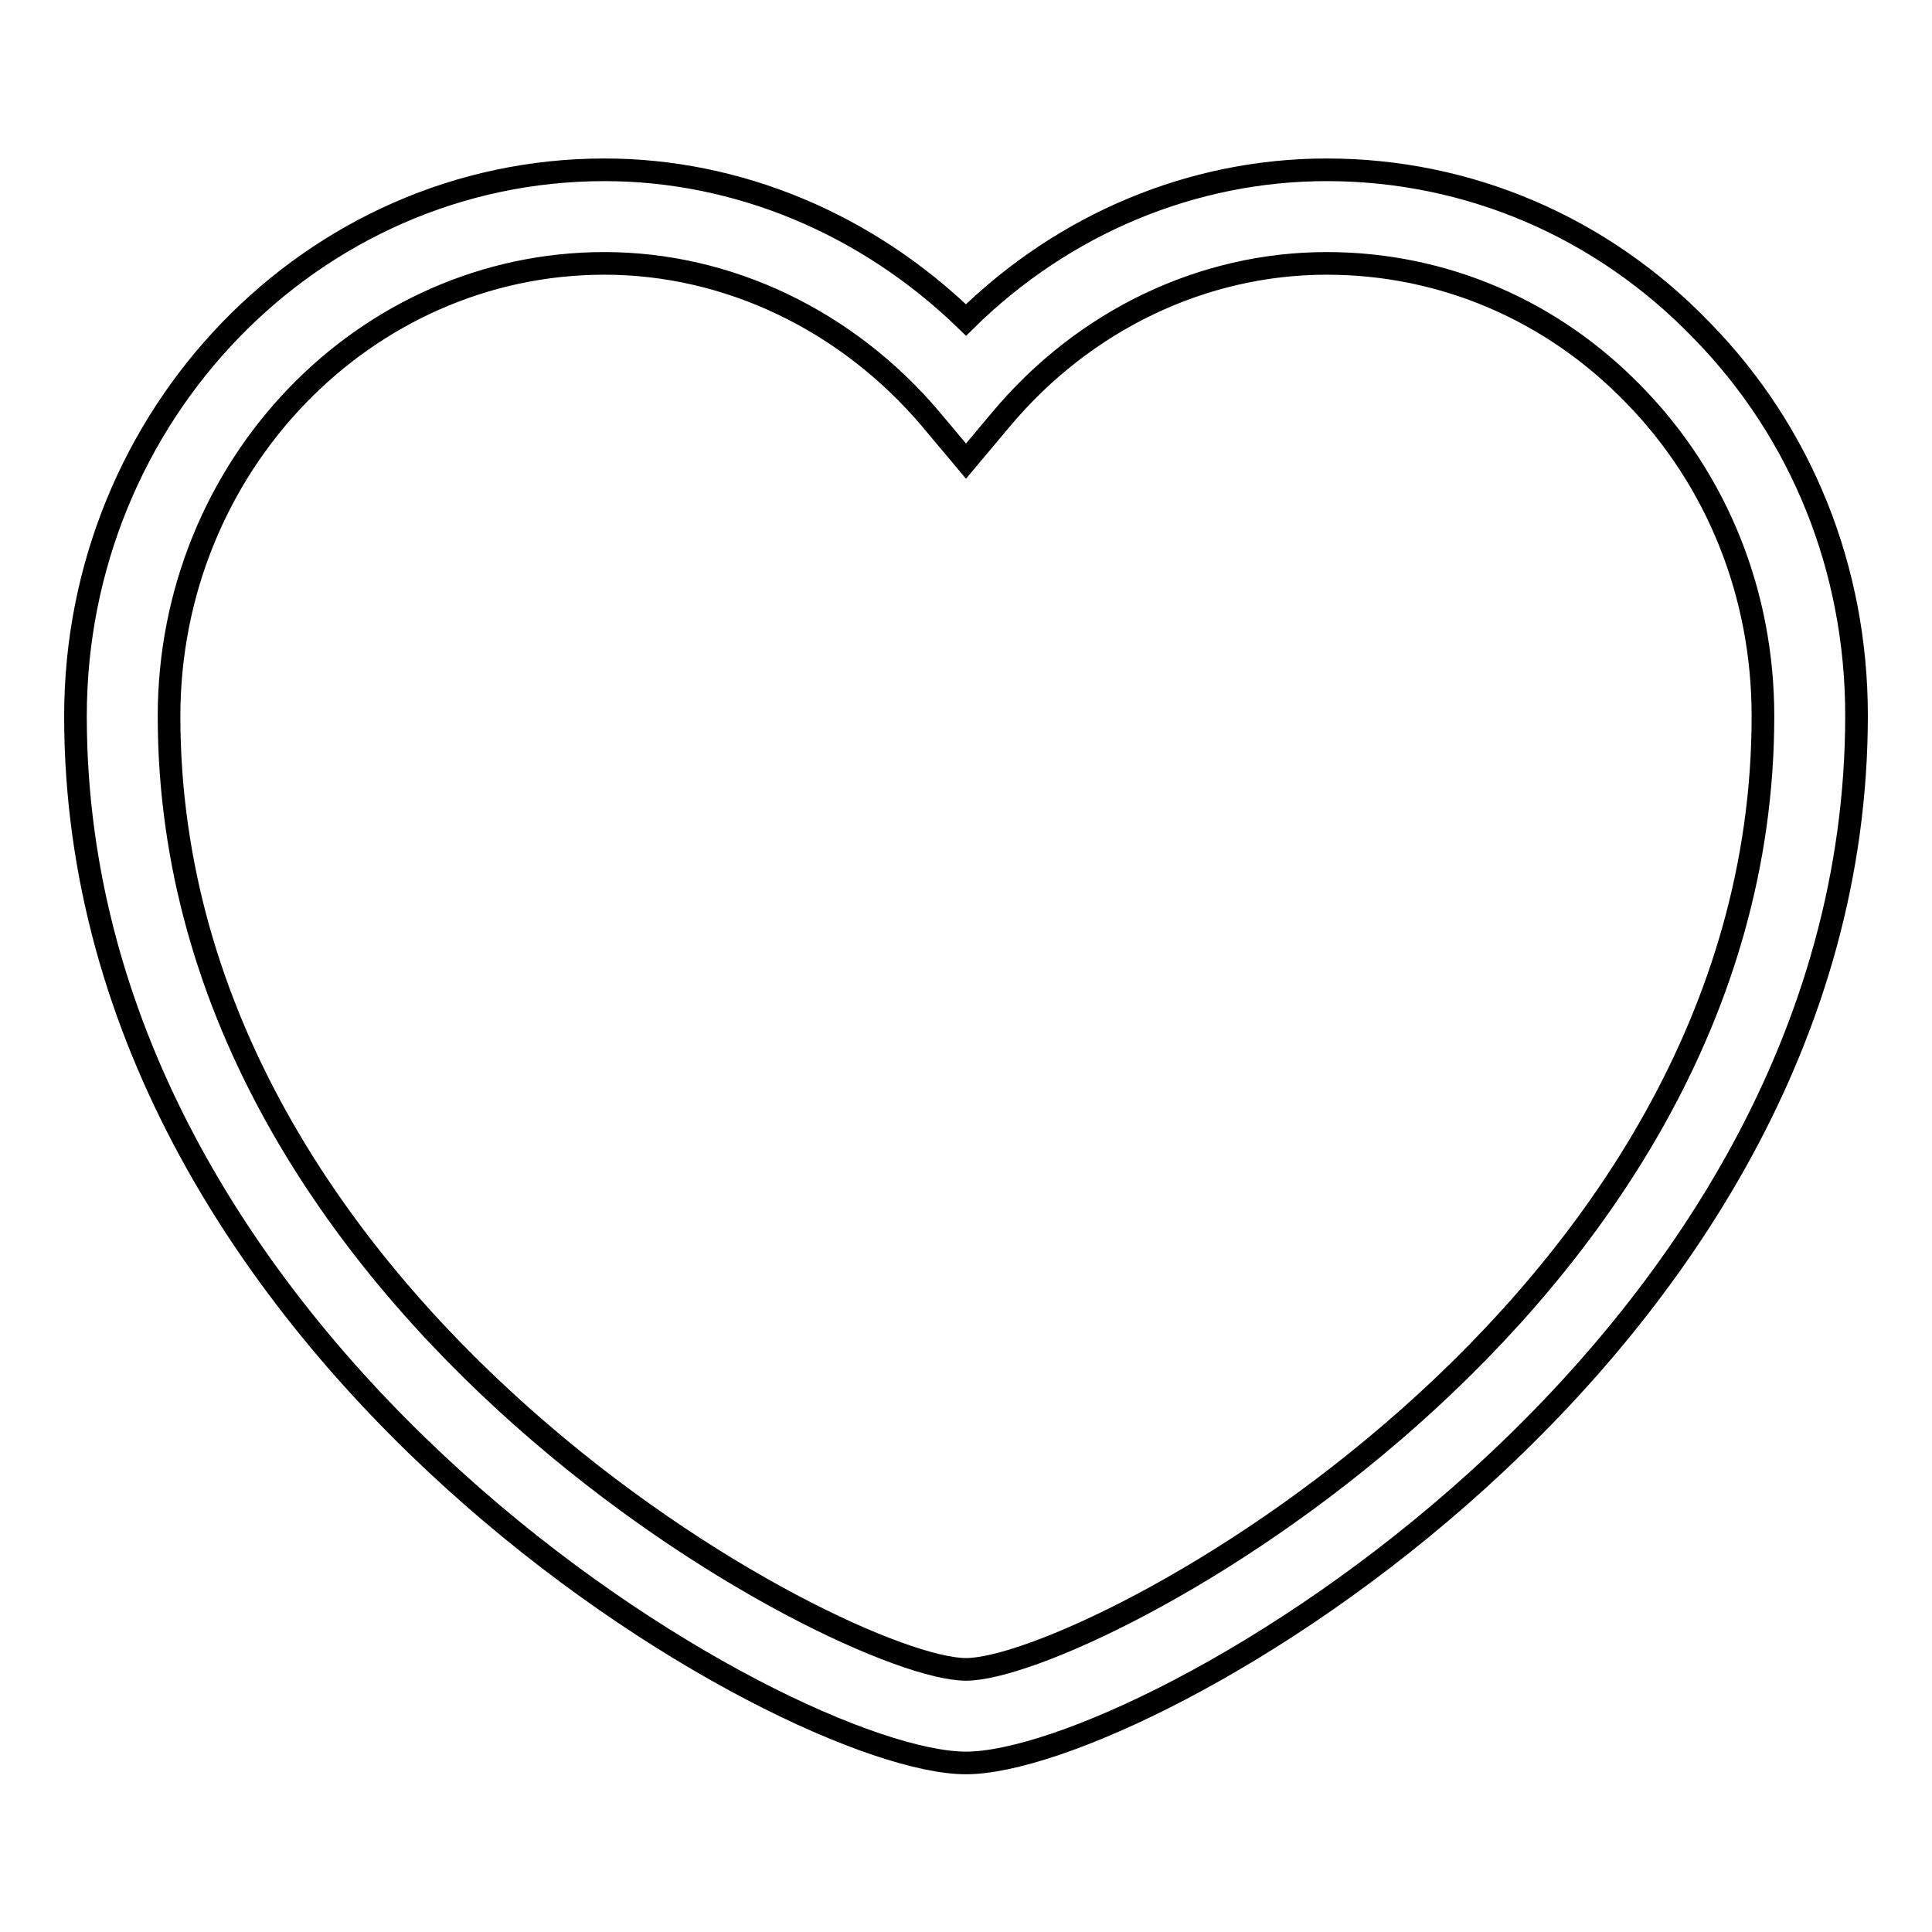
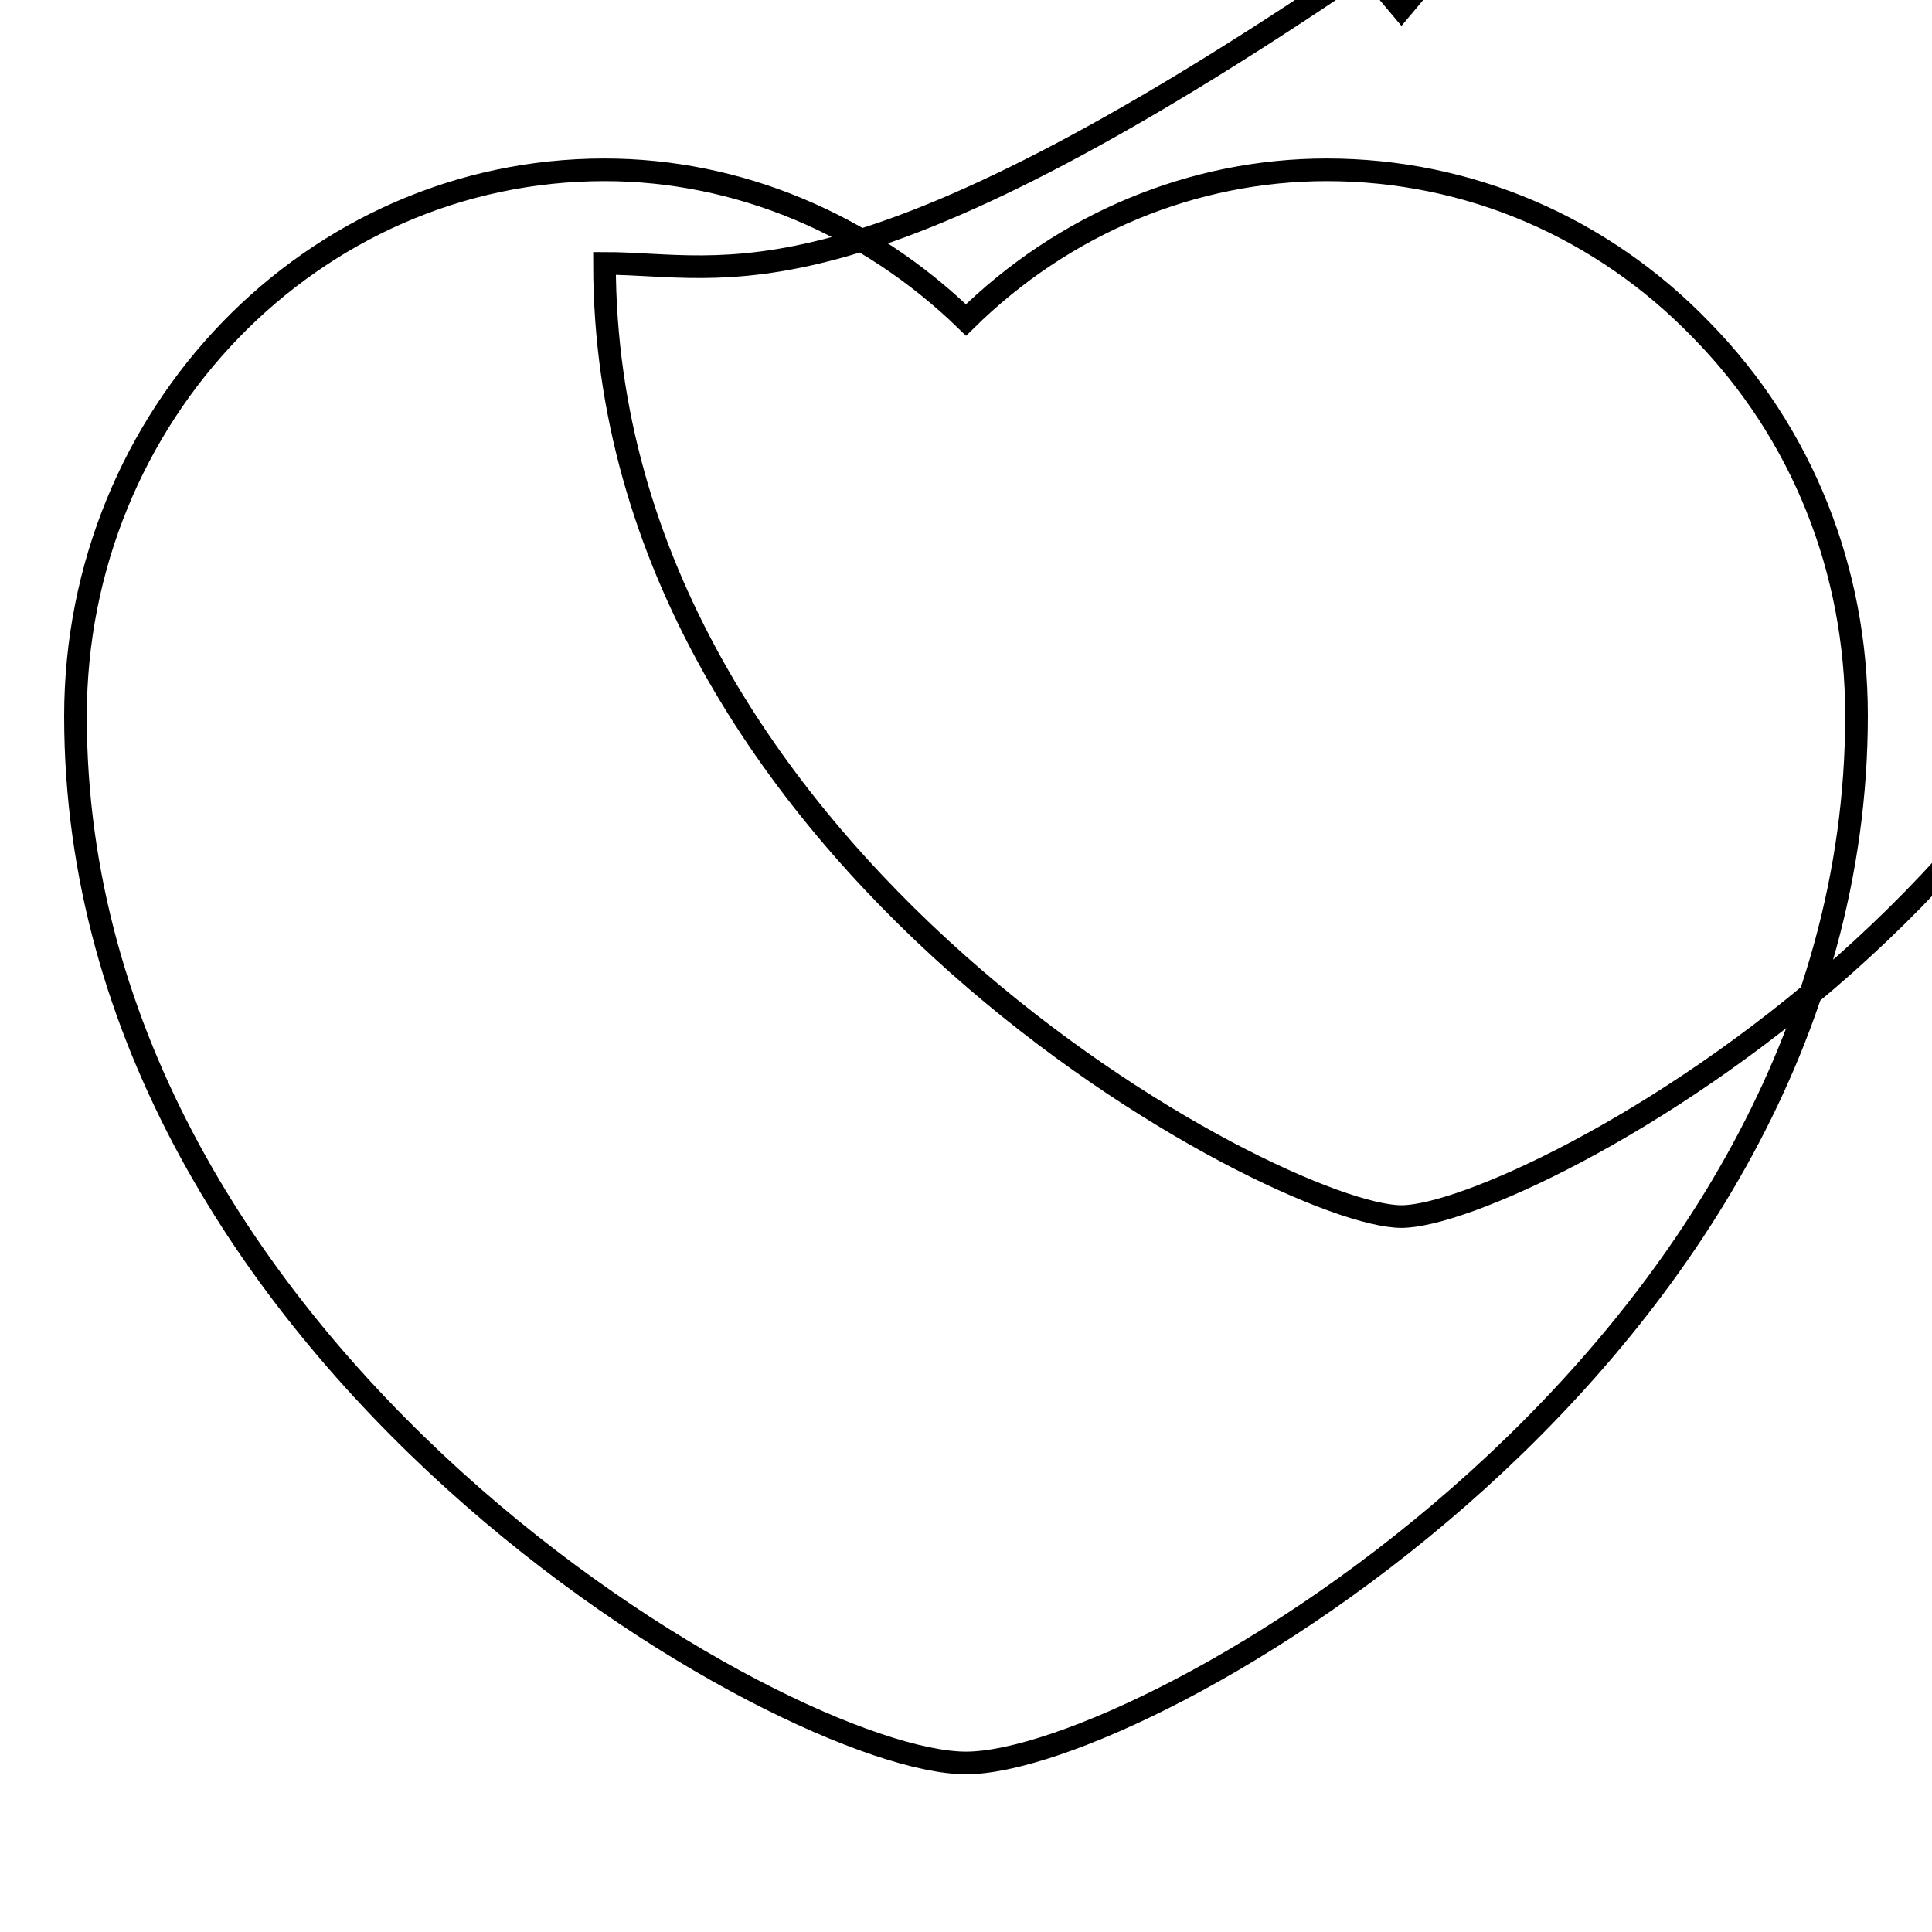
<svg xmlns="http://www.w3.org/2000/svg" version="1.1" x="0px" y="0px" viewBox="0 0 256 256" enable-background="new 0 0 256 256" xml:space="preserve">
  <g>
    <g>
-       <path stroke-width="3" fill-opacity="0" stroke="#000000" d="M128,233.6c-23.6,0-118-53.7-118-138.7c0-39.9,31.4-72.4,70.1-72.4c17.7,0,34.8,7.2,47.9,19.9c13-12.8,30.1-19.9,47.8-19.9c18.8,0,36.5,7.6,49.7,21.3C238.8,57.4,246,75.5,246,94.8C246,179.8,151.6,233.6,128,233.6z M80.1,34.9c-31.8,0-57.7,26.9-57.7,60c0,79.2,89.6,126.3,105.6,126.3c16,0,105.6-47.1,105.6-126.3c0-16.1-6-31.2-17-42.5c-10.9-11.3-25.4-17.5-40.8-17.5c-16.4,0-32.1,7.5-43.1,20.6l-4.7,5.6l-4.7-5.6C112.2,42.4,96.4,34.9,80.1,34.9z" />
+       <path stroke-width="3" fill-opacity="0" stroke="#000000" d="M128,233.6c-23.6,0-118-53.7-118-138.7c0-39.9,31.4-72.4,70.1-72.4c17.7,0,34.8,7.2,47.9,19.9c13-12.8,30.1-19.9,47.8-19.9c18.8,0,36.5,7.6,49.7,21.3C238.8,57.4,246,75.5,246,94.8C246,179.8,151.6,233.6,128,233.6z M80.1,34.9c0,79.2,89.6,126.3,105.6,126.3c16,0,105.6-47.1,105.6-126.3c0-16.1-6-31.2-17-42.5c-10.9-11.3-25.4-17.5-40.8-17.5c-16.4,0-32.1,7.5-43.1,20.6l-4.7,5.6l-4.7-5.6C112.2,42.4,96.4,34.9,80.1,34.9z" />
    </g>
  </g>
</svg>